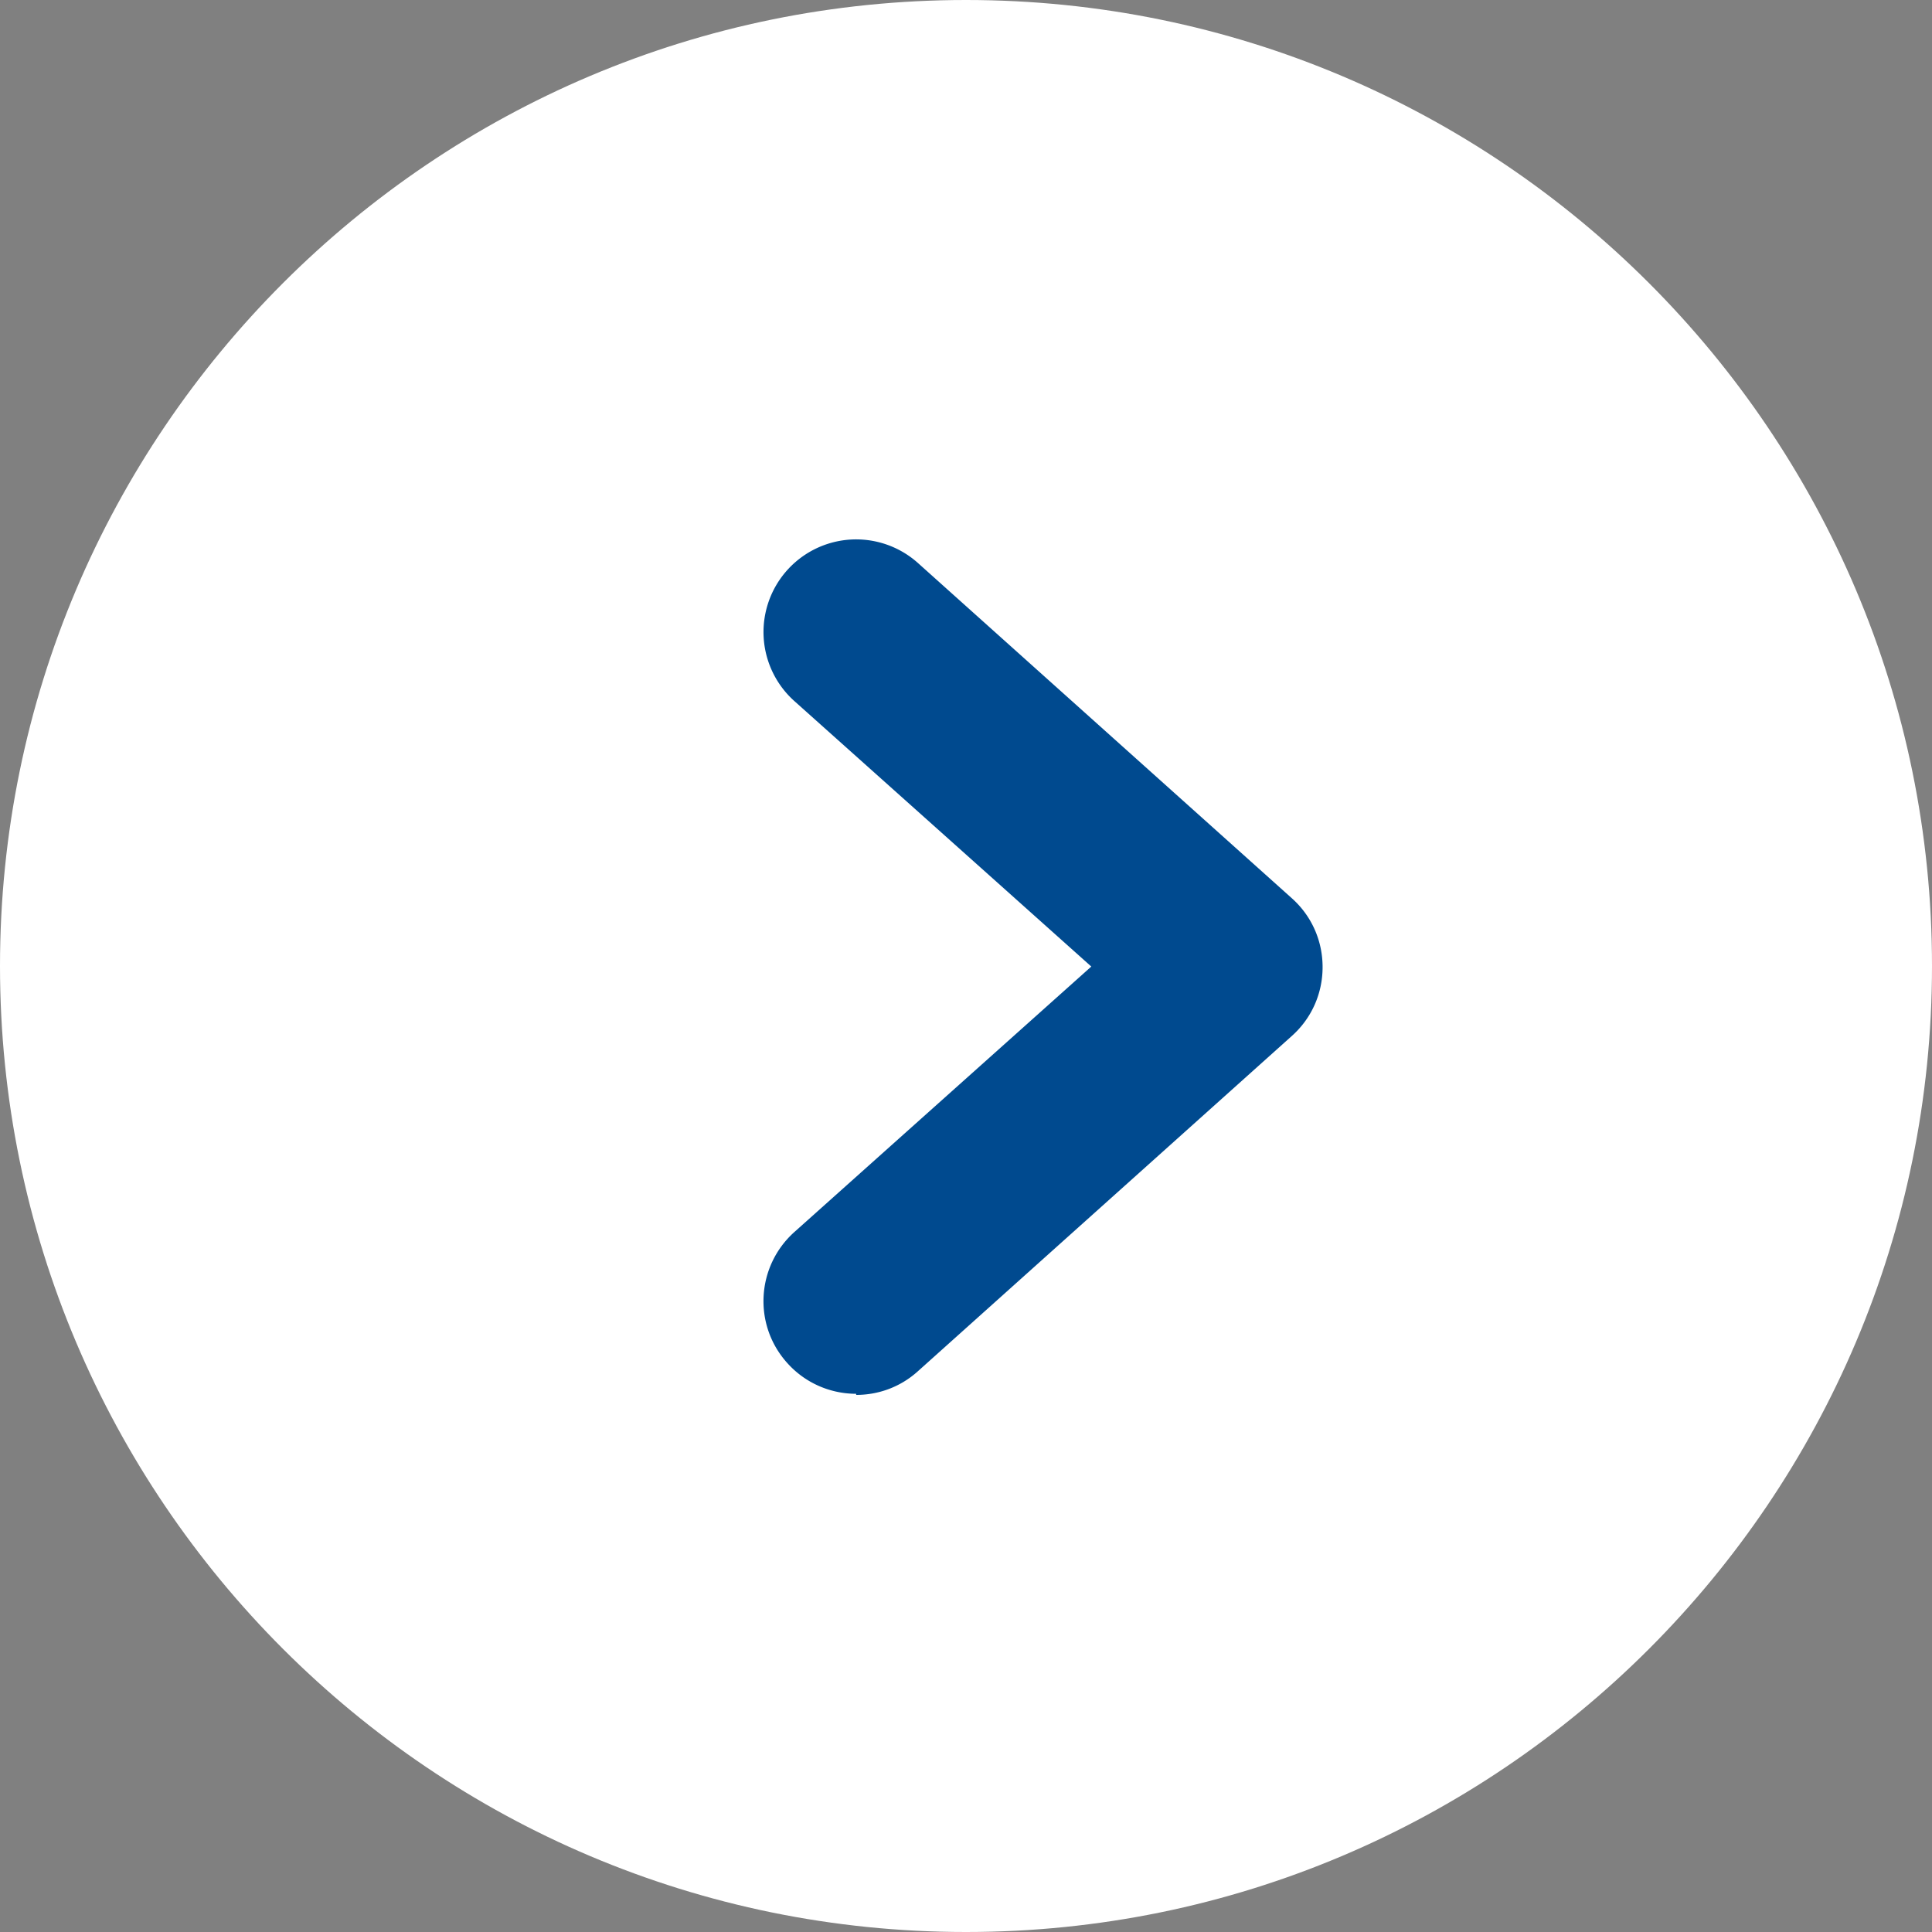
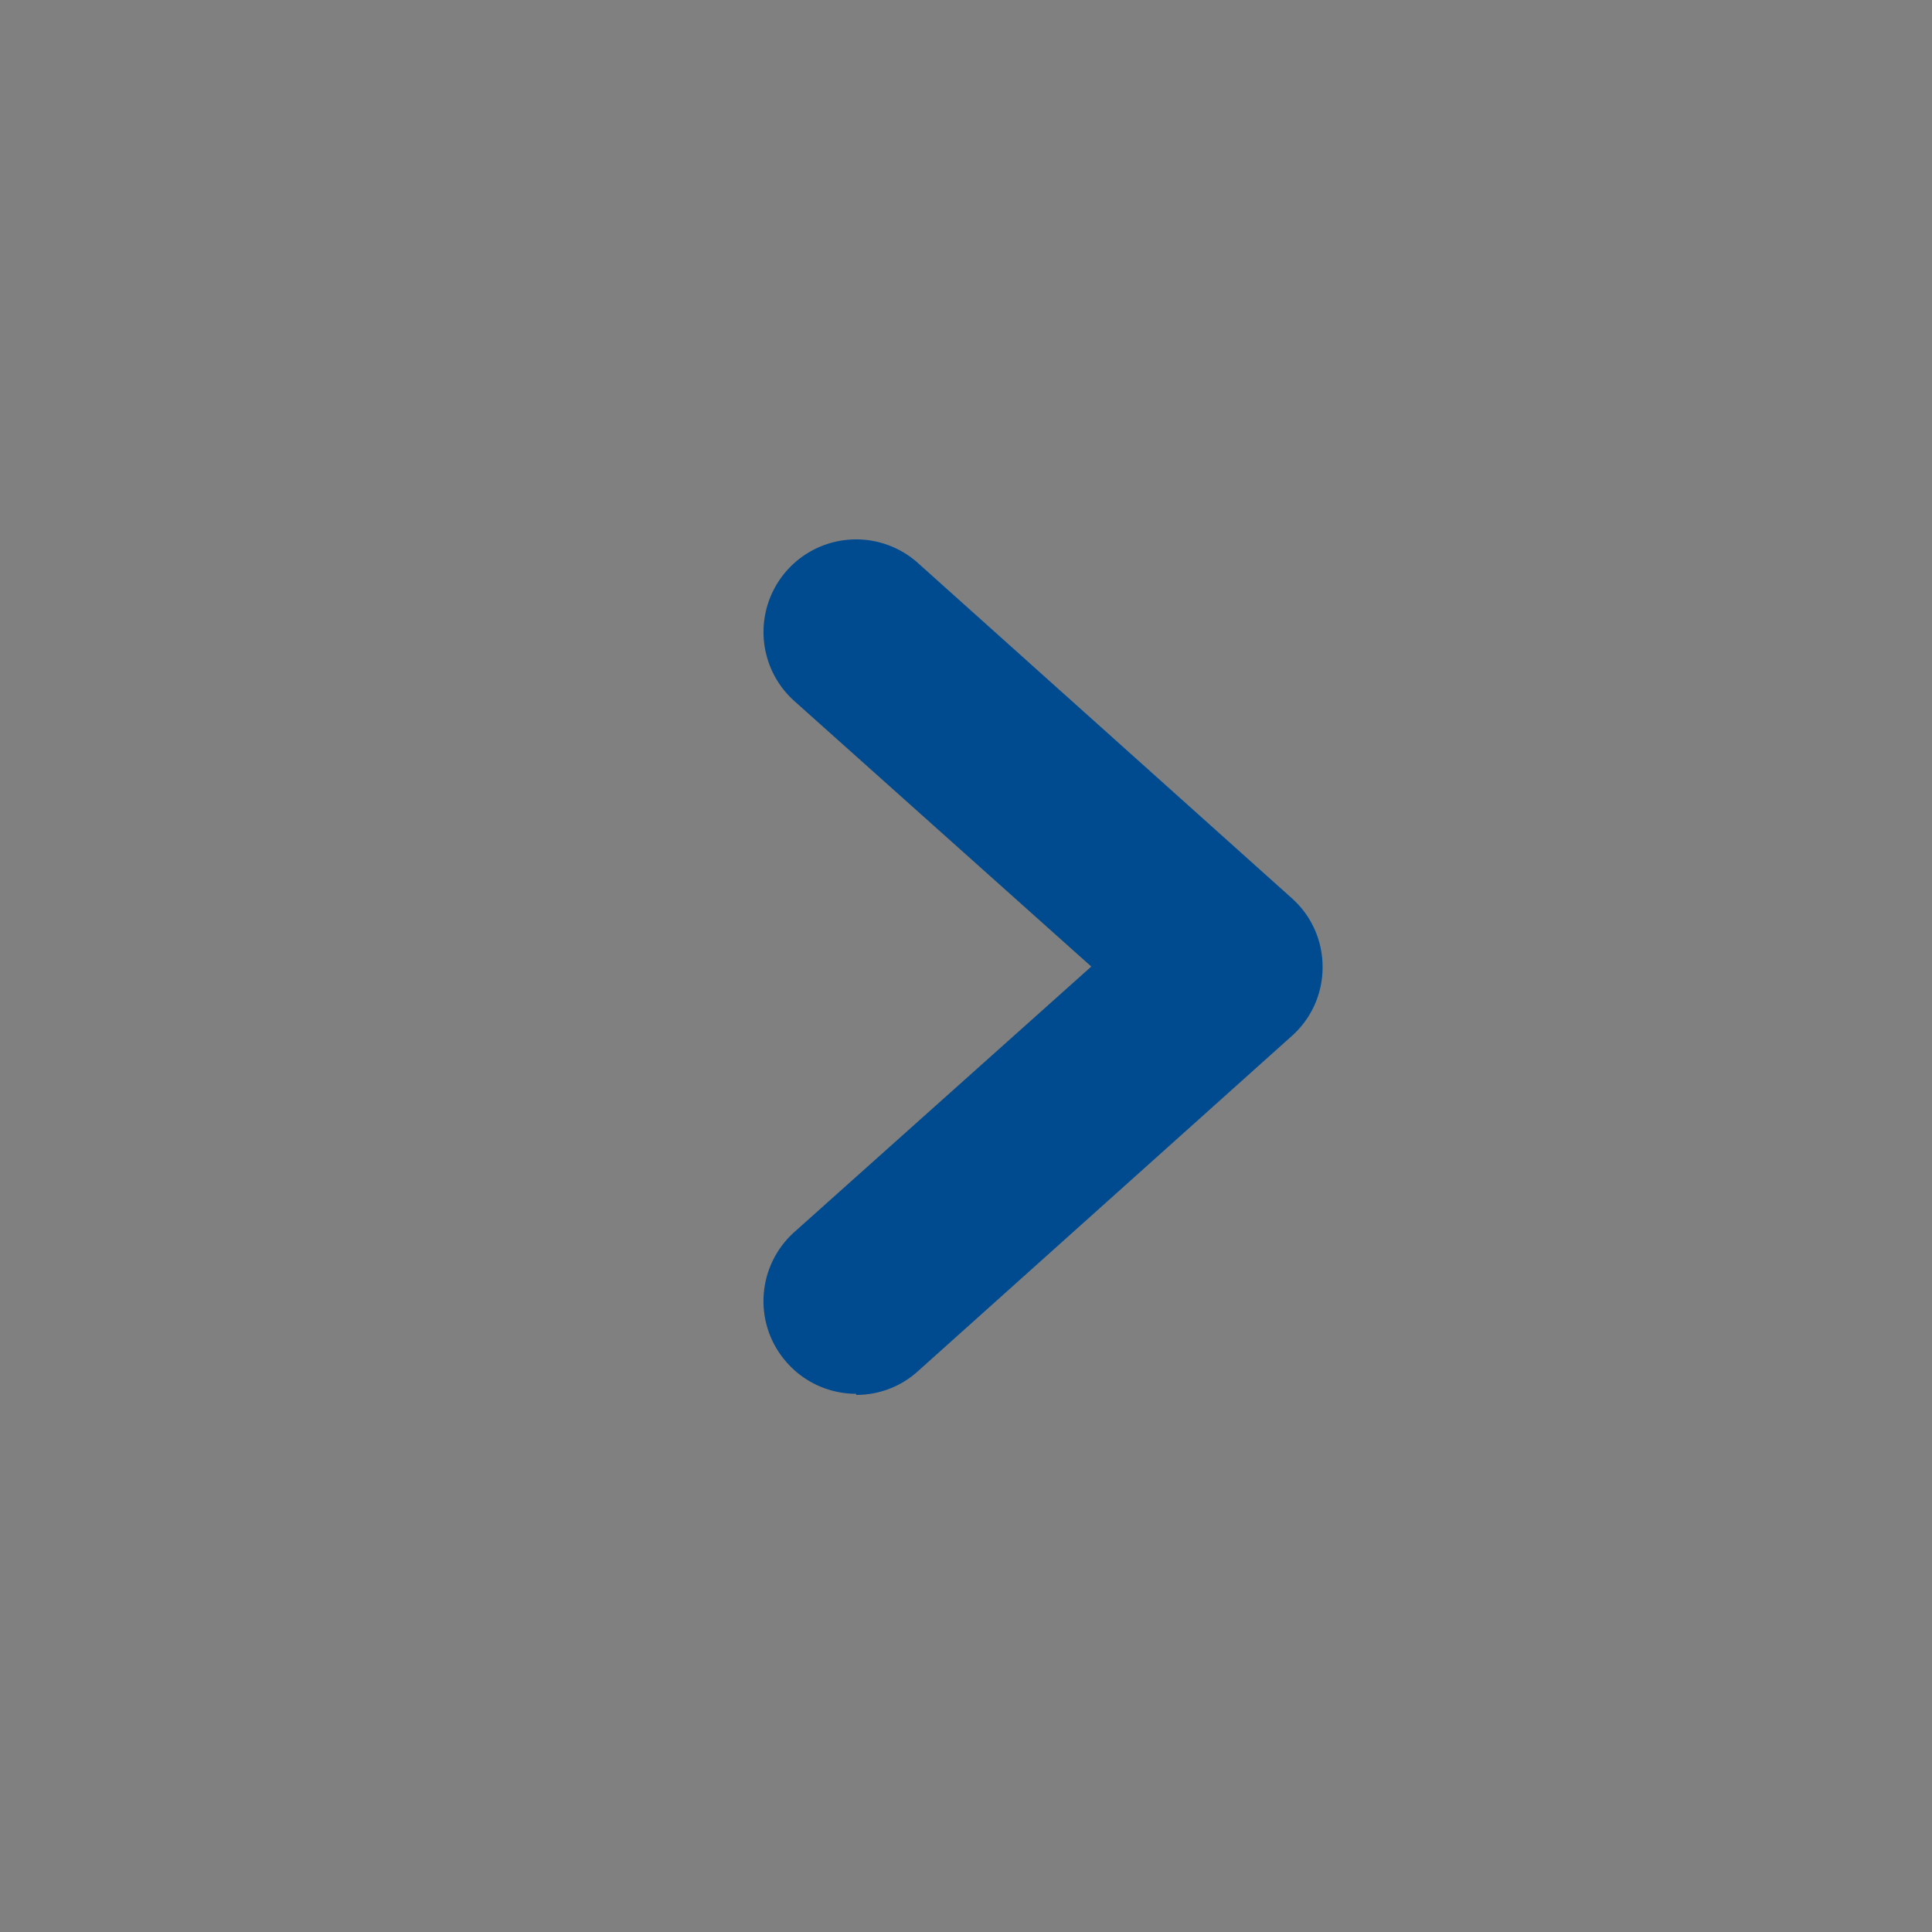
<svg xmlns="http://www.w3.org/2000/svg" data-bbox="0 0 35 35" viewBox="0 0 35 35" data-type="color">
  <rect x="0" y="0" width="35" height="35" fill="#808080" stroke="none" />
  <g>
-     <path d="M35 17.5C35 27.16 27.16 35 17.5 35S0 27.16 0 17.5 7.84 0 17.5 0 35 7.84 35 17.5" fill="#ffffff" data-color="1" />
    <path d="M15.51 25.25c-.46 0-.92-.19-1.25-.56-.62-.69-.56-1.75.13-2.37l5.38-4.81-5.38-4.81a1.677 1.677 0 1 1 2.24-2.5l6.77 6.07c.36.32.56.77.56 1.25s-.2.93-.56 1.25l-6.77 6.07c-.32.29-.72.43-1.12.43Z" fill="#004a8f" data-color="2" />
  </g>
</svg>